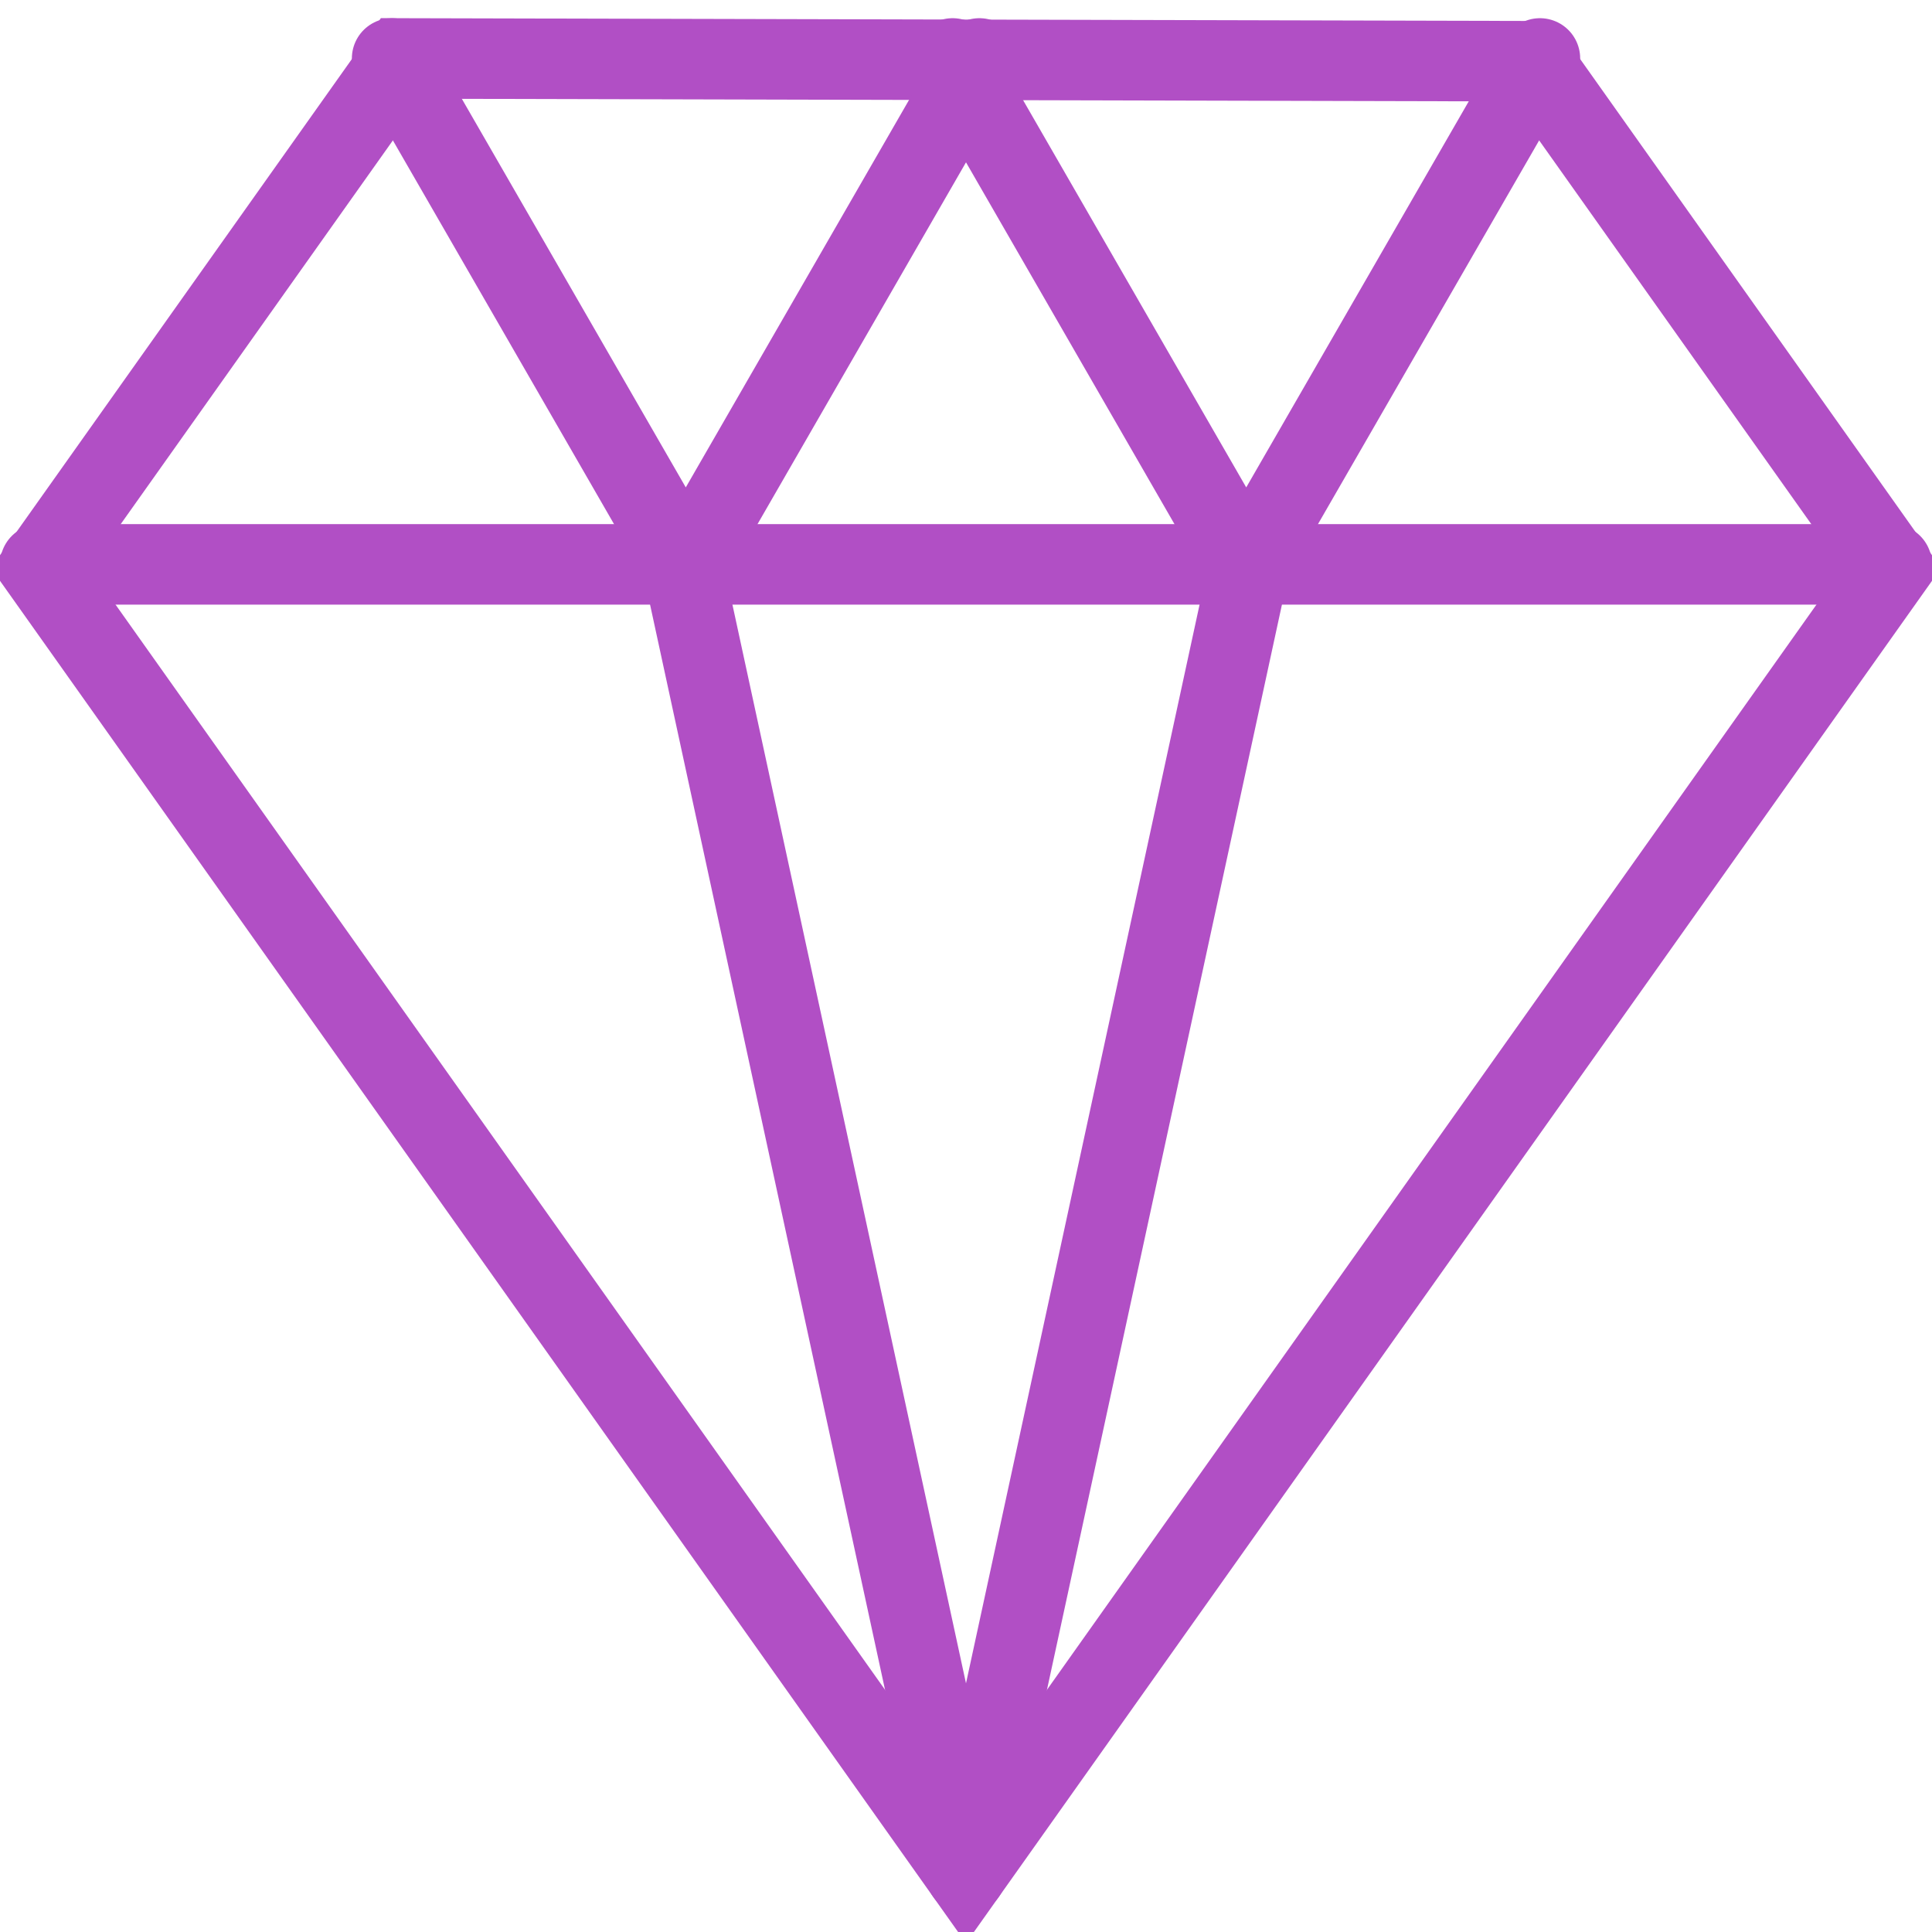
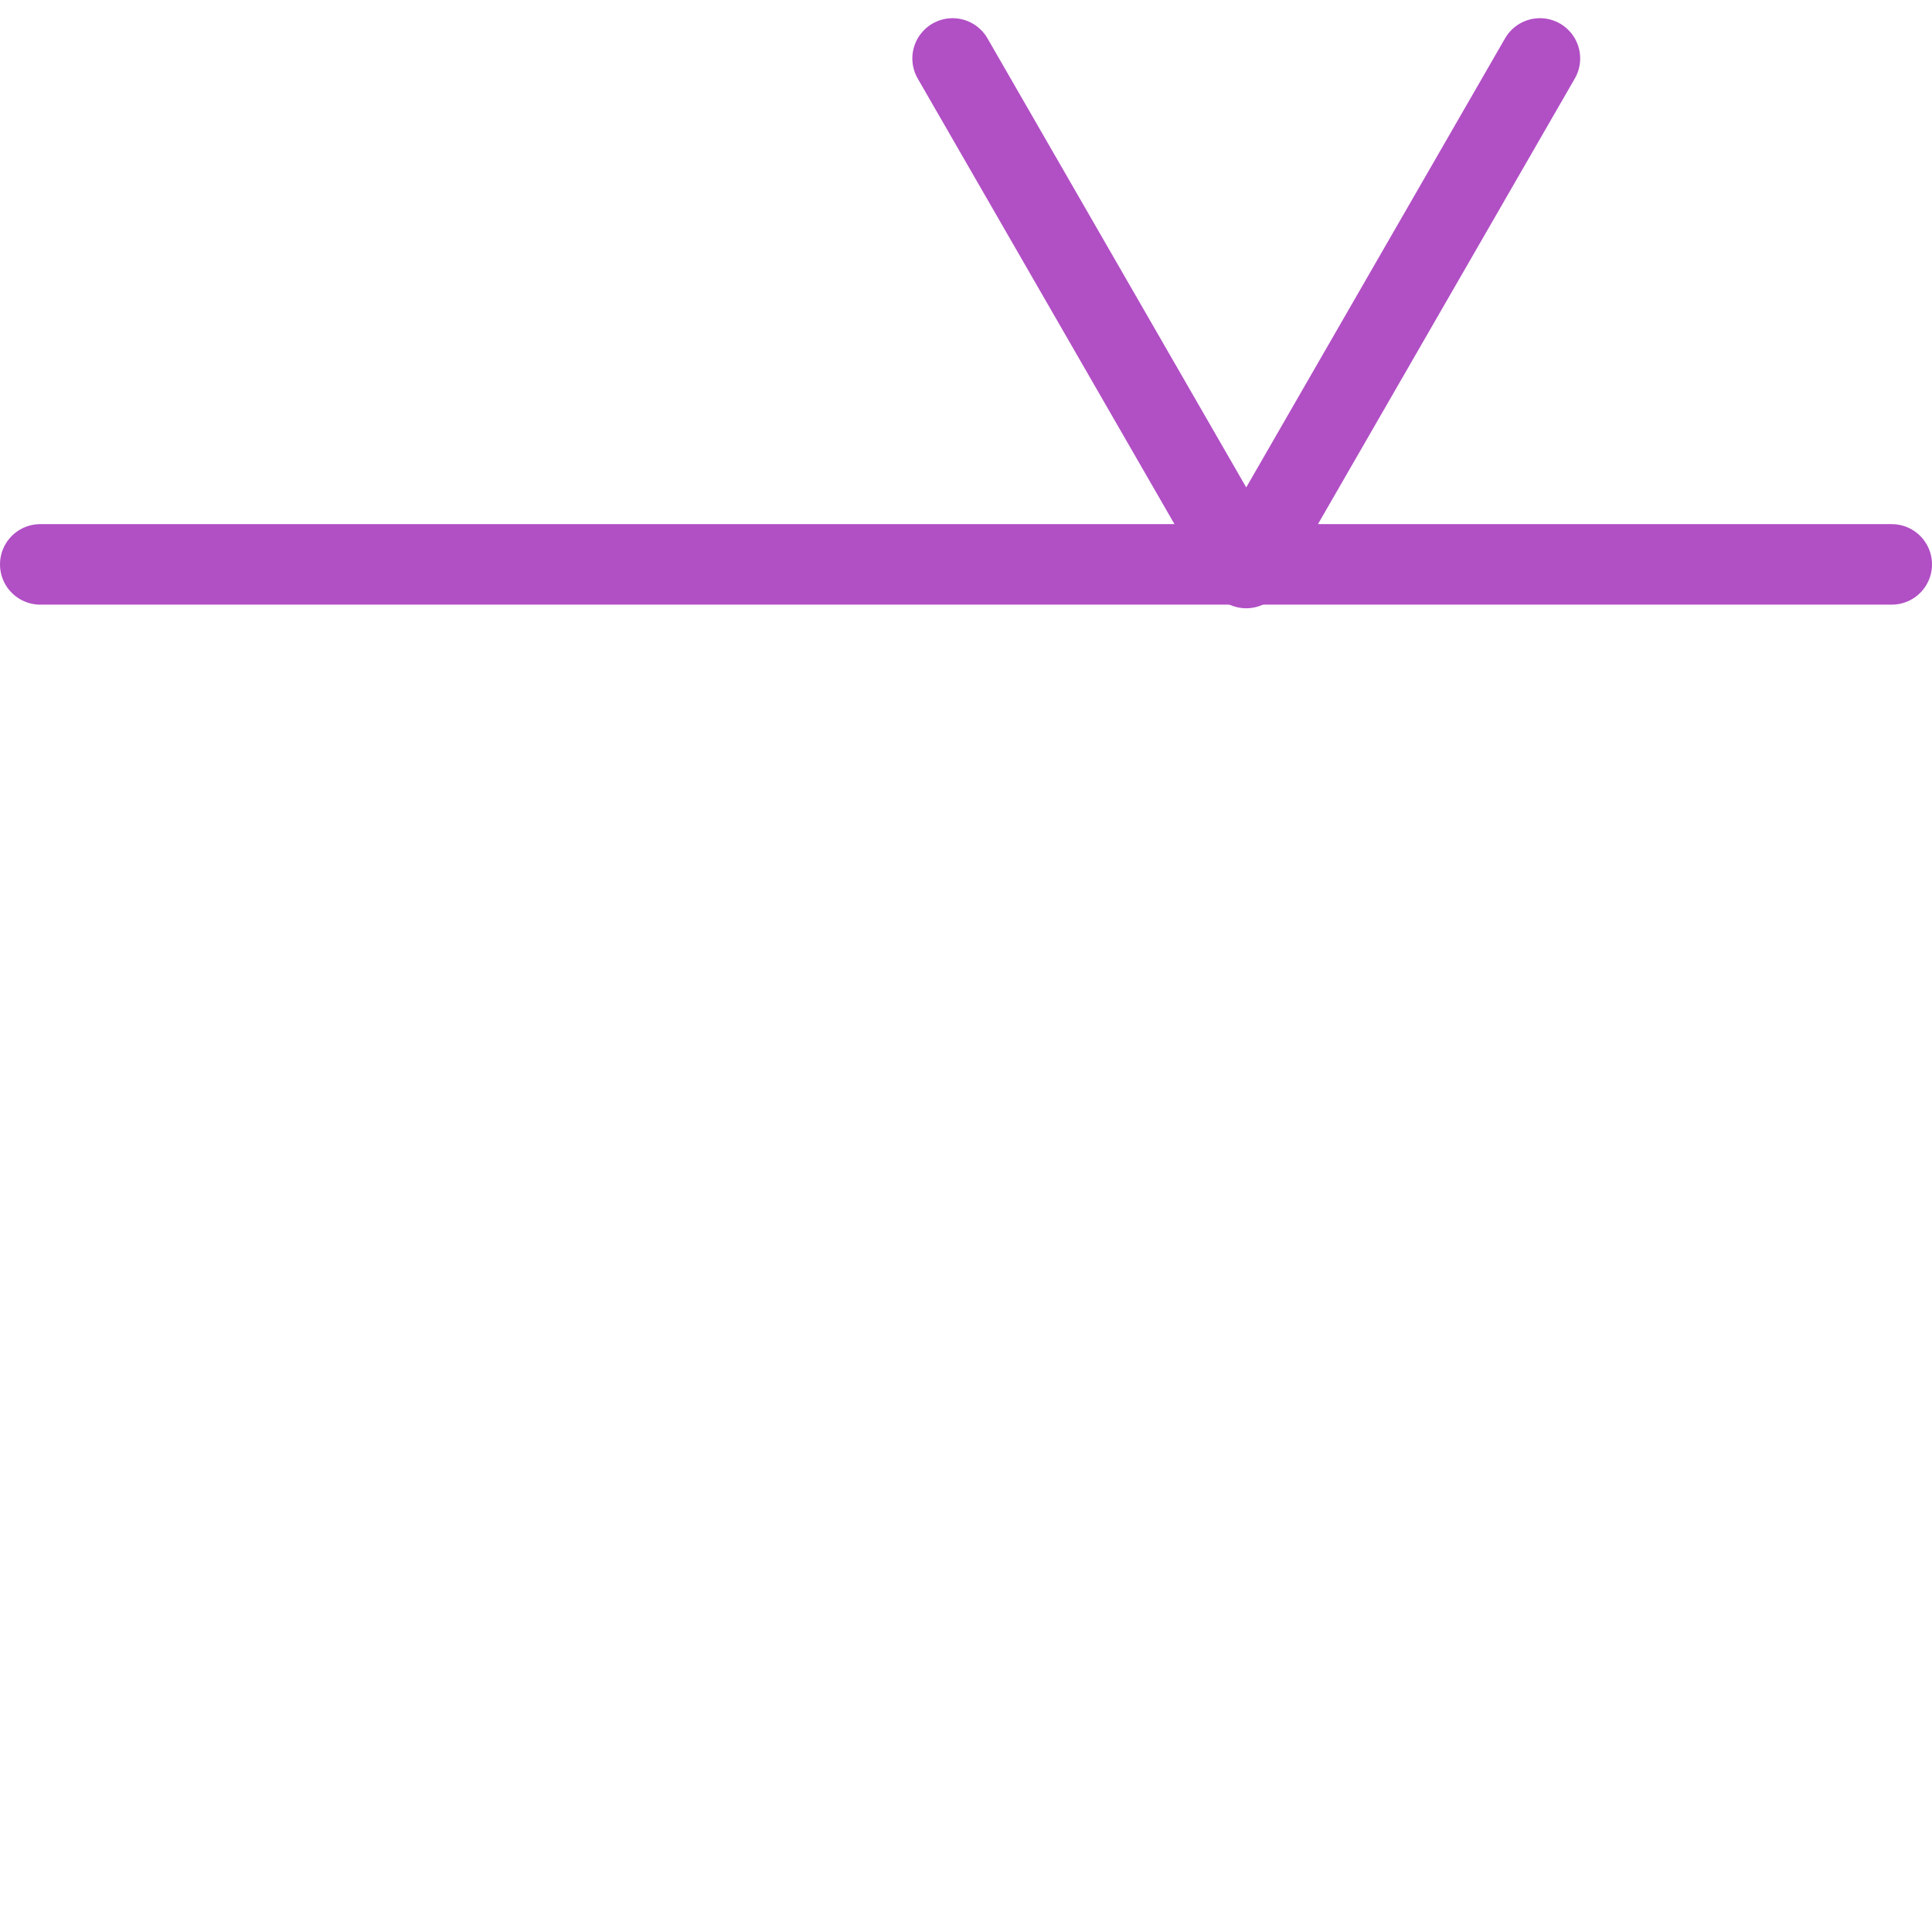
<svg xmlns="http://www.w3.org/2000/svg" version="1.1" x="0px" y="0px" viewBox="0 0 48 48" enable-background="new 0 0 48 48" xml:space="preserve" aria-hidden="true" width="48px" height="48px" style="fill:url(#CerosGradient_idf6e214387);">
  <defs>
    <linearGradient class="cerosgradient" data-cerosgradient="true" id="CerosGradient_idf6e214387" gradientUnits="userSpaceOnUse" x1="50%" y1="100%" x2="50%" y2="0%">
      <stop offset="0%" stop-color="#B14FC5" />
      <stop offset="100%" stop-color="#B14FC5" />
    </linearGradient>
    <linearGradient />
  </defs>
  <g>
-     <polygon fill="none" stroke="#000000" stroke-width="2" stroke-linecap="round" stroke-miterlimit="10" points="9.979,1.452    1,14.112 24,46.548 47,14.112 38.071,1.521  " style="stroke:url(#CerosGradient_idf6e214387);" />
-     <polyline fill="none" stroke="#000000" stroke-width="2" stroke-linecap="round" stroke-linejoin="round" stroke-miterlimit="10" points="   16.977,14.112 24,46.548 31.023,14.112  " style="stroke:url(#CerosGradient_idf6e214387);" />
    <g>
-       <polyline fill="none" stroke="#000000" stroke-width="2" stroke-linecap="round" stroke-linejoin="round" stroke-miterlimit="10" points="    9.742,1.452 17.038,14.112 24.333,1.452   " style="stroke:url(#CerosGradient_idf6e214387);" />
      <polyline fill="none" stroke="#000000" stroke-width="2" stroke-linecap="round" stroke-linejoin="round" stroke-miterlimit="10" points="    23.667,1.452 30.962,14.112 38.259,1.452   " style="stroke:url(#CerosGradient_idf6e214387);" />
    </g>
    <line fill="none" stroke="#000000" stroke-width="2" stroke-linecap="round" stroke-miterlimit="10" x1="1" y1="14.022" x2="47" y2="14.022" style="stroke:url(#CerosGradient_idf6e214387);" />
  </g>
</svg>